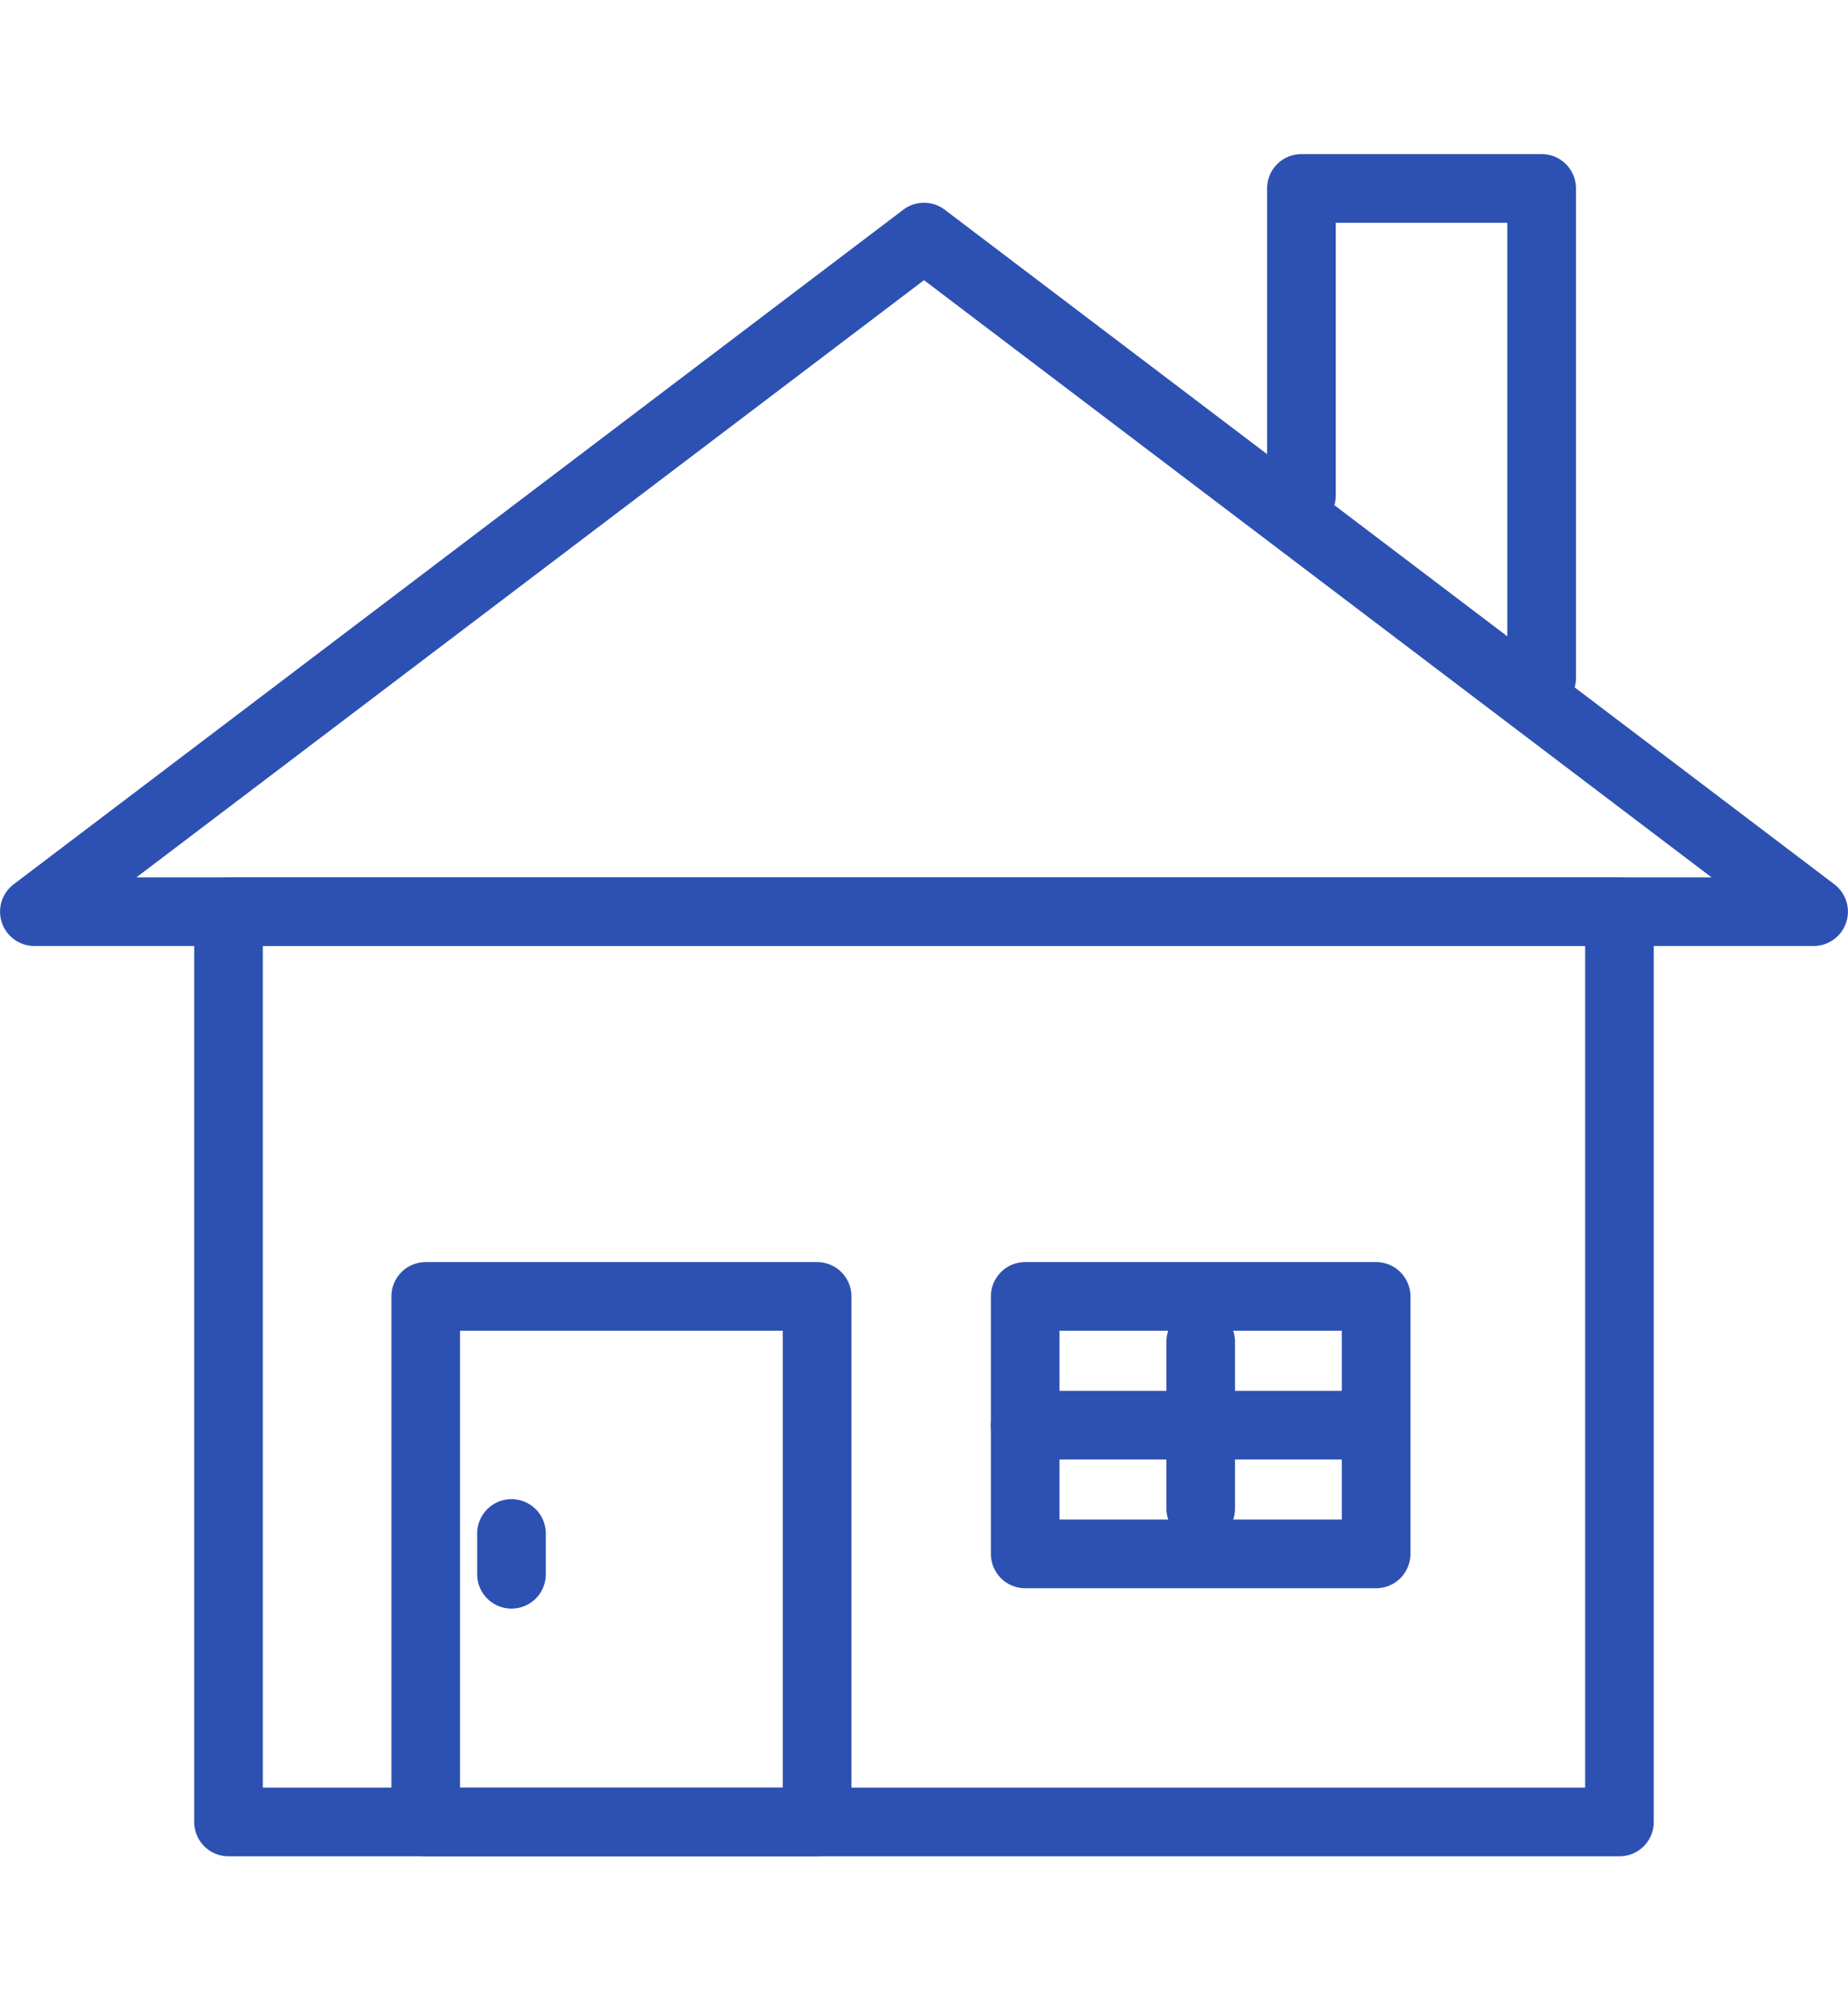
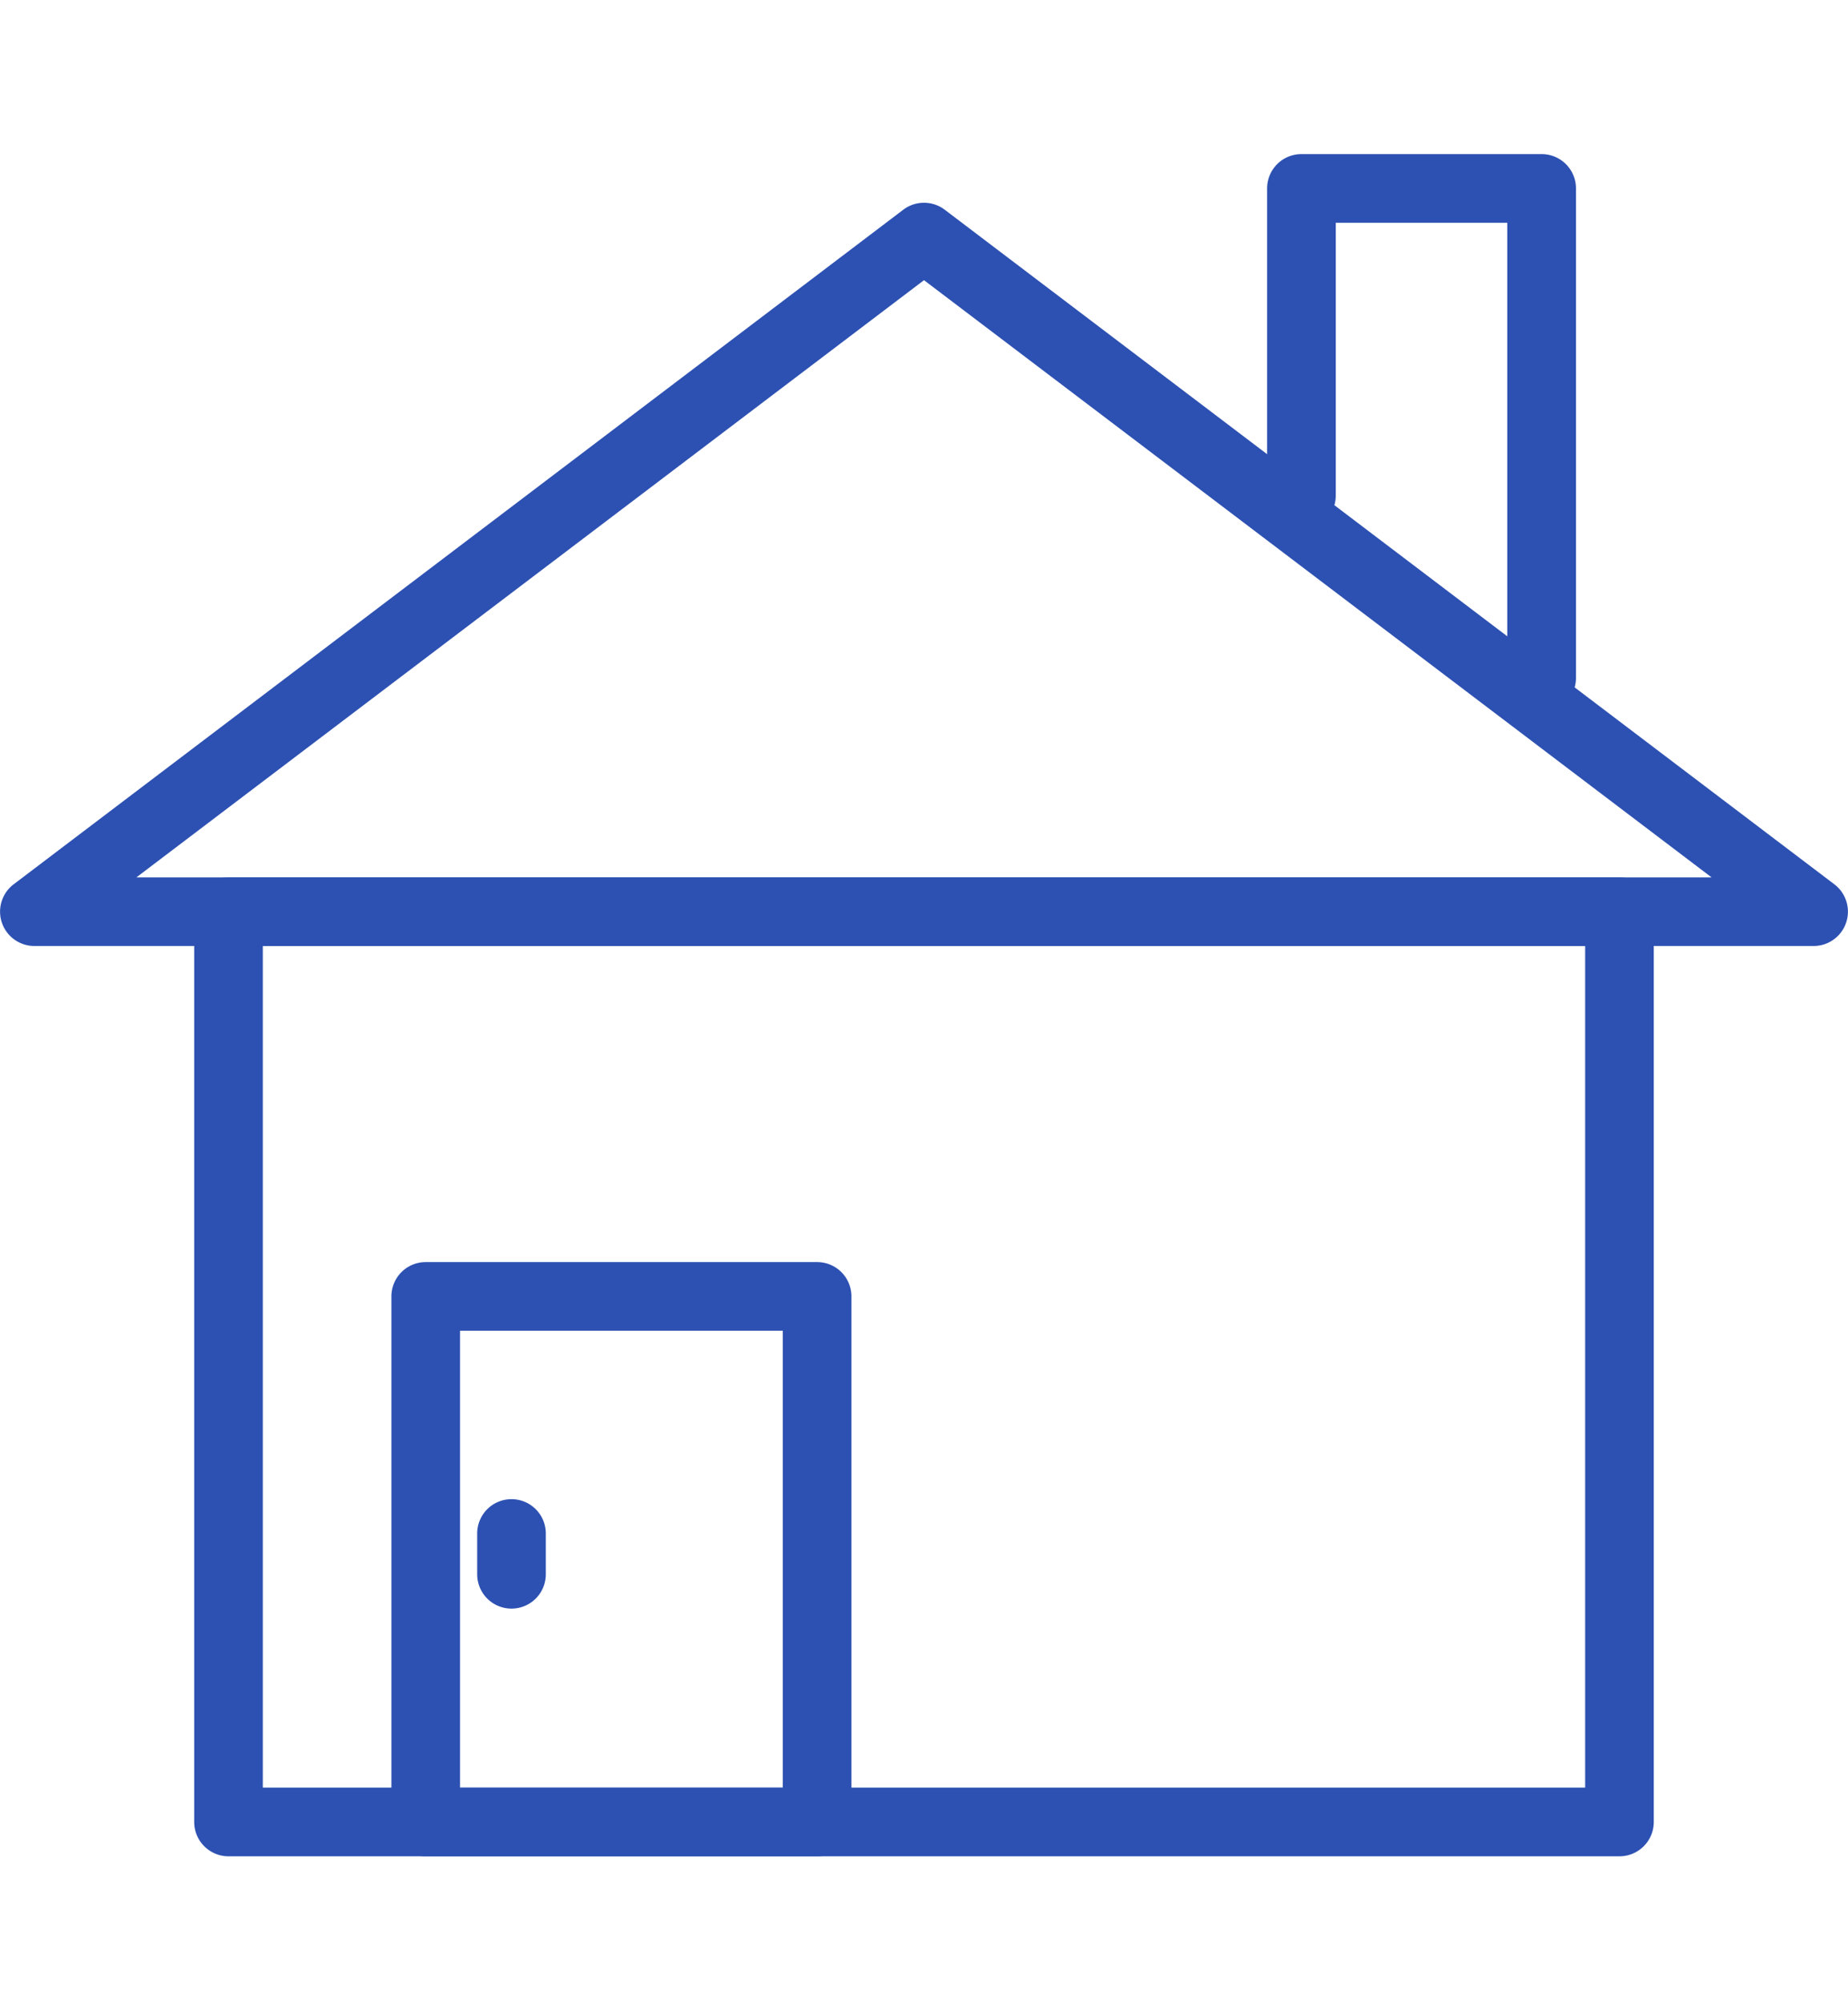
<svg xmlns="http://www.w3.org/2000/svg" width="60" height="65" viewBox="0 0 60 65">
  <g transform="translate(-43 -43)">
    <rect width="60" height="65" transform="translate(43 43)" fill="rgba(45,81,178,0)" />
    <g transform="translate(0.72 -2.84)">
      <path d="M-2.886-4H42.275a1.114,1.114,0,0,1,1.114,1.114V26.649a1.114,1.114,0,0,1-1.114,1.114H-2.886A1.114,1.114,0,0,1-4,26.649V-2.886A1.114,1.114,0,0,1-2.886-4ZM41.161-1.772H-1.772V25.535H41.161Z" transform="translate(52.585 78.309)" fill="#2d51b2" />
      <path d="M72.28,56.51a1.112,1.112,0,0,1,.673.226l28.886,21.89a1.114,1.114,0,0,1-.673,2H43.394a1.114,1.114,0,0,1-.673-2l28.886-21.89A1.112,1.112,0,0,1,72.28,56.51ZM97.851,78.4,72.28,59.022,46.708,78.4Z" transform="translate(0 -4.091)" fill="#2d51b2" />
      <path d="M-2.886-4H9.822a1.114,1.114,0,0,1,1.114,1.114V14.166A1.114,1.114,0,0,1,9.822,15.28H-2.886A1.114,1.114,0,0,1-4,14.166V-2.886A1.114,1.114,0,0,1-2.886-4ZM8.708-1.772H-1.772V13.053H8.708Z" transform="translate(58.988 90.791)" fill="#2d51b2" />
      <path d="M-2.886-.449A1.114,1.114,0,0,1-4-1.563V-2.886A1.114,1.114,0,0,1-2.886-4,1.114,1.114,0,0,1-1.772-2.886v1.323A1.114,1.114,0,0,1-2.886-.449Z" transform="translate(61.773 98.484)" fill="#2d51b2" />
-       <path d="M-2.886-4H8.507A1.114,1.114,0,0,1,9.621-2.886V5.469A1.114,1.114,0,0,1,8.507,6.583H-2.886A1.114,1.114,0,0,1-4,5.469V-2.886A1.114,1.114,0,0,1-2.886-4ZM7.393-1.772H-1.772V4.355H7.393Z" transform="translate(78.452 90.791)" fill="#2d51b2" />
-       <path d="M-2.886,3.631A1.114,1.114,0,0,1-4,2.517v-5.4A1.114,1.114,0,0,1-2.886-4,1.114,1.114,0,0,1-1.772-2.886v5.4A1.114,1.114,0,0,1-2.886,3.631Z" transform="translate(84.15 92.268)" fill="#2d51b2" />
-       <path d="M8.51-1.772h-11.4A1.114,1.114,0,0,1-4-2.886,1.114,1.114,0,0,1-2.886-4H8.51A1.114,1.114,0,0,1,9.624-2.886,1.114,1.114,0,0,1,8.51-1.772Z" transform="translate(78.452 94.969)" fill="#2d51b2" />
      <path d="M198.912,68.951a1.114,1.114,0,0,1-1.114-1.114V53.068h-5.57v8.856a1.114,1.114,0,1,1-2.228,0v-9.97a1.114,1.114,0,0,1,1.114-1.114h7.8a1.114,1.114,0,0,1,1.114,1.114V67.837A1.114,1.114,0,0,1,198.912,68.951Z" transform="translate(-106.58)" fill="#2d51b2" />
    </g>
  </g>
</svg>